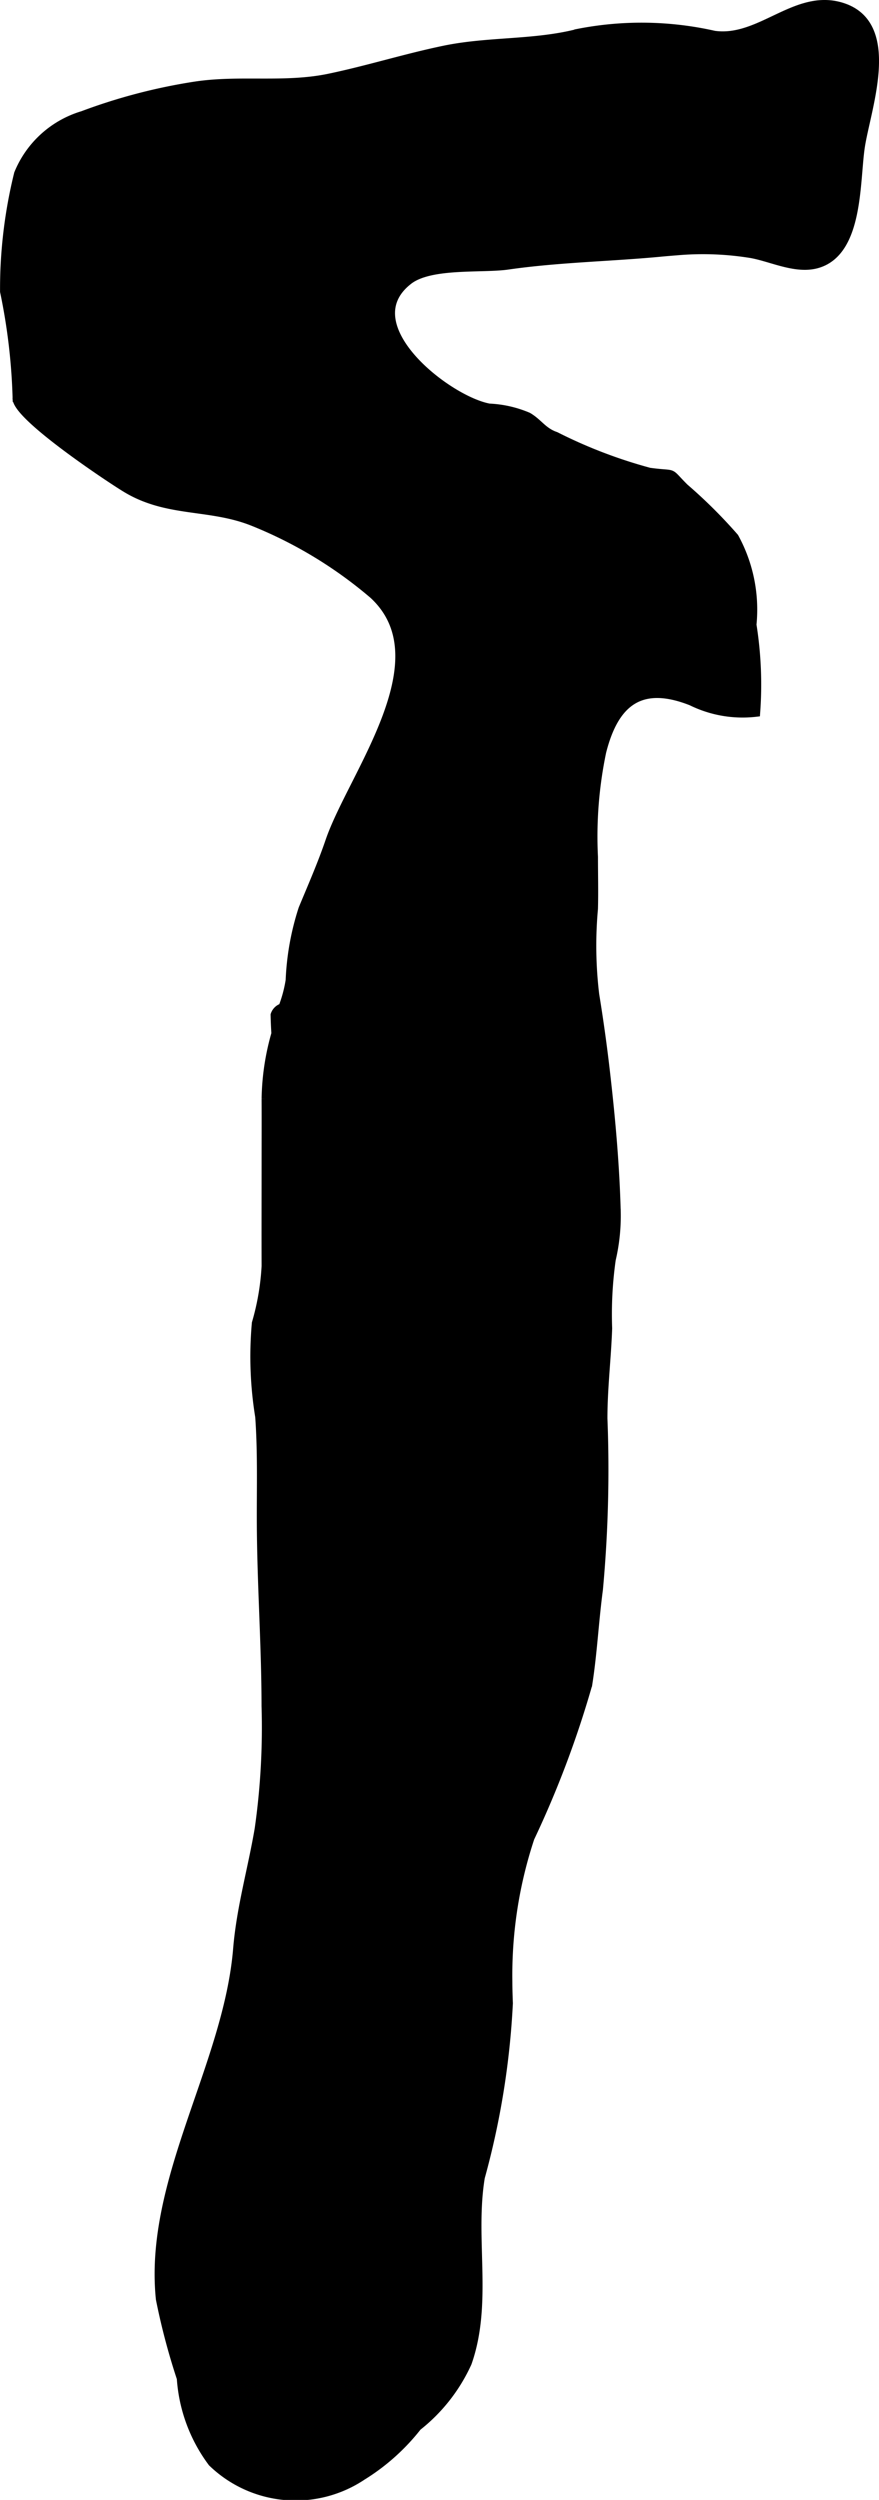
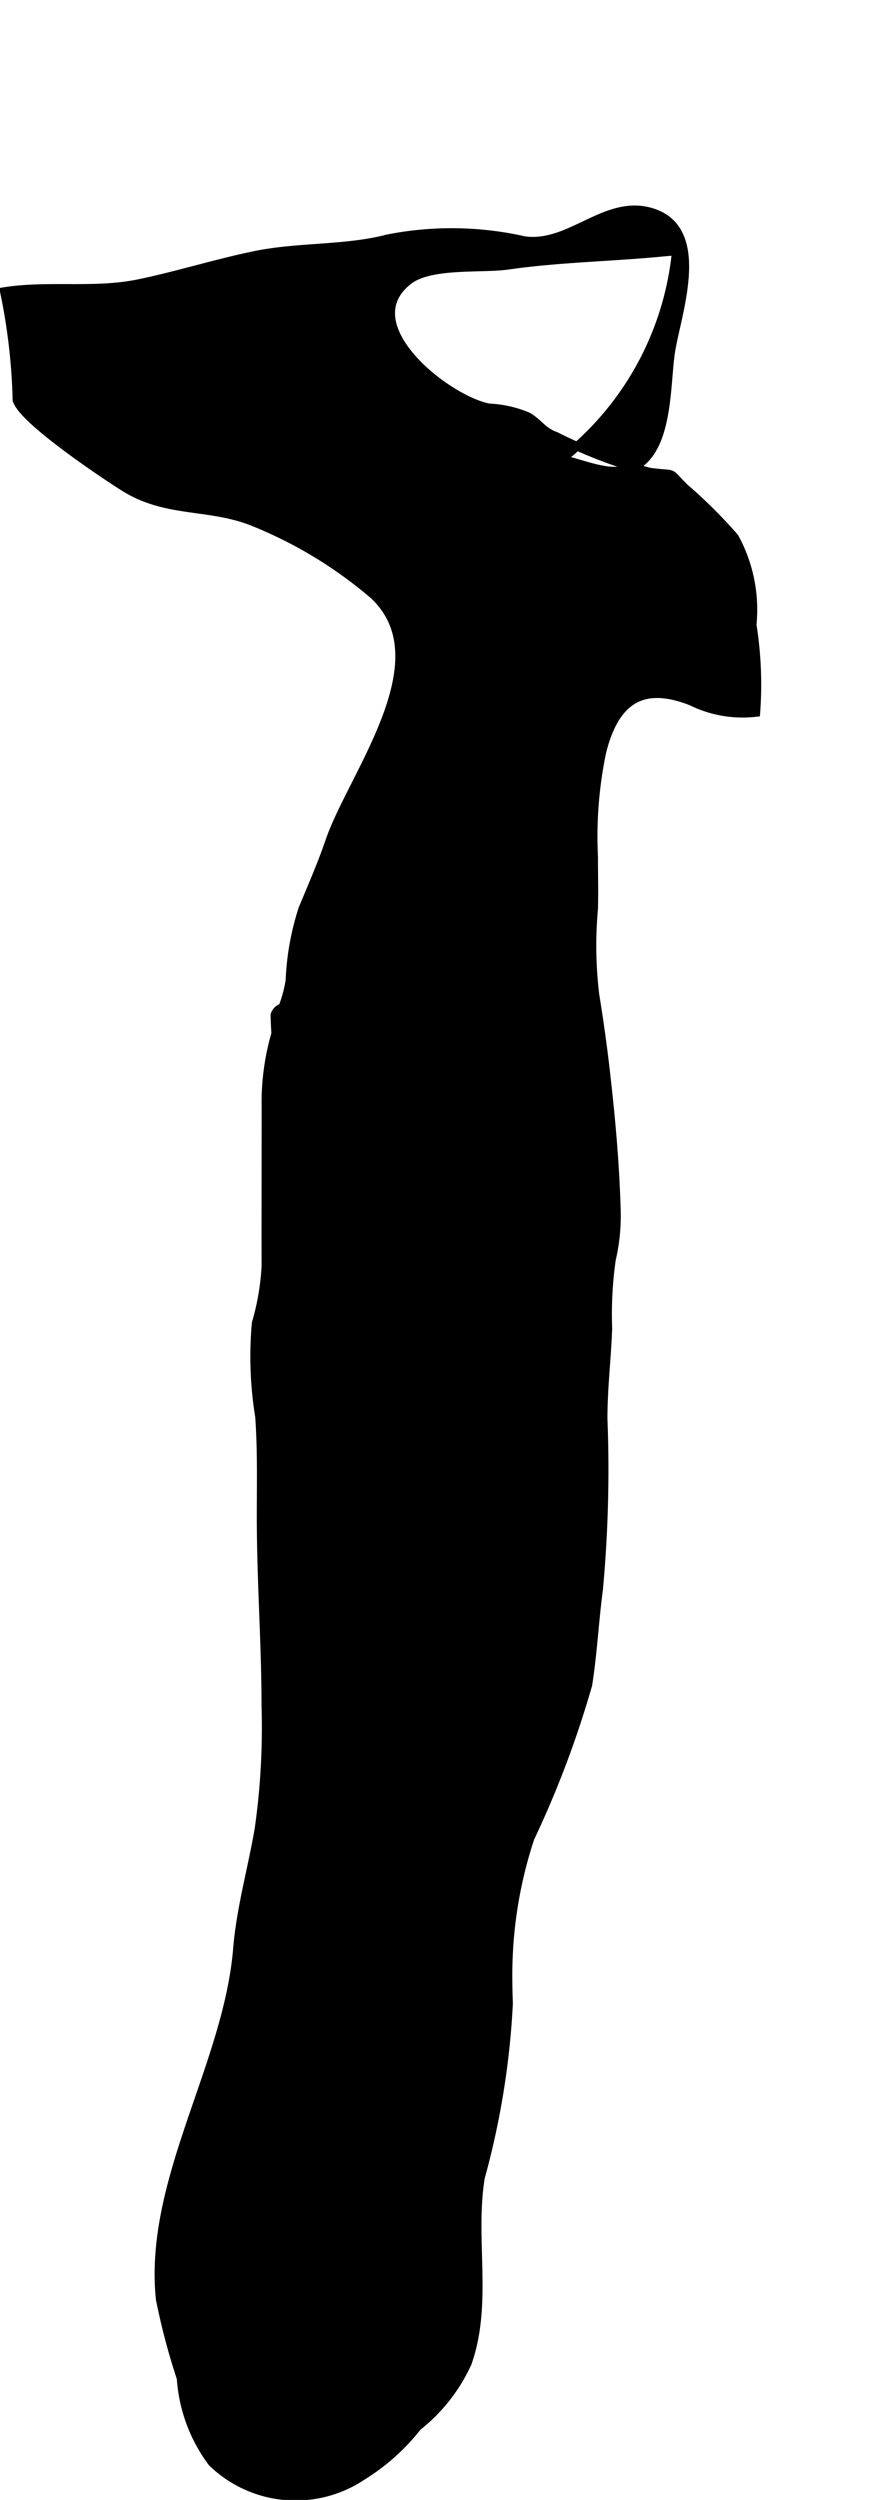
<svg xmlns="http://www.w3.org/2000/svg" version="1.1" width="5.441mm" height="15.465mm" viewBox="0 0 15.423 43.837">
  <defs>
    <style type="text/css">
      .a {
        stroke: #000;
        stroke-miterlimit: 10;
        stroke-width: 0.15px;
        fill-rule: evenodd;
      }
    </style>
  </defs>
-   <path class="a" d="M11.866,4.403c-.08.006-.16.013-.239.02-.9.087-1.818.1-2.714.229-.451.066-1.362-.034-1.746.266-1.004.782.681,2.101,1.417,2.234a1.959,1.959,0,0,1,.679.154c.185.107.261.264.486.341a8.581,8.581,0,0,0,1.645.63c.497.068.303-.037.616.275a8.72,8.72,0,0,1,.877.871,2.635,2.635,0,0,1,.311,1.532,6.652,6.652,0,0,1,.065,1.539,2.029,2.029,0,0,1-1.131-.196c-.884-.349-1.347.002-1.57.884a7.249,7.249,0,0,0-.145,1.844c0,.303.008.606,0,.909a7.187,7.187,0,0,0,.022,1.506c.076.466.141.935.194,1.403.092.805.164,1.618.184,2.429a3.359,3.359,0,0,1-.088.814,6.817,6.817,0,0,0-.063,1.206c-.018.528-.083,1.042-.083,1.581a22.851,22.851,0,0,1-.079,2.998c-.074.554-.101,1.118-.188,1.669a17.538,17.538,0,0,1-1.013,2.686,7.646,7.646,0,0,0-.388,2.522c0,.123.004.25.009.38a14.104,14.104,0,0,1-.492,3.051c-.178,1.077.14,2.201-.23,3.253a3.006,3.006,0,0,1-.878,1.119,3.705,3.705,0,0,1-.97.867,2.104,2.104,0,0,1-2.631-.239,2.775,2.775,0,0,1-.546-1.476,11.751,11.751,0,0,1-.367-1.389c-.213-2.077,1.188-4.092,1.356-6.146.059-.711.257-1.39.377-2.095a12.568,12.568,0,0,0,.121-2.158c-.001-1.081-.079-2.148-.083-3.232-.002-.613.016-1.228-.028-1.841a6.554,6.554,0,0,1-.059-1.641,4.388,4.388,0,0,0,.171-.999c-.002-.59,0-1.18,0-1.77,0-.389.002-.777,0-1.166a4.358,4.358,0,0,1,.172-1.142c-.007-.109-.012-.219-.014-.328a.201.201,0,0,1,.136-.13,2.297,2.297,0,0,0,.128-.477,4.651,4.651,0,0,1,.225-1.252c.163-.393.334-.782.472-1.186.397-1.162,2.003-3.178.769-4.323a7.618,7.618,0,0,0-2.099-1.274c-.772-.314-1.515-.148-2.252-.6-.271-.164-1.95-1.278-1.906-1.582A10.534,10.534,0,0,0,.076,5.112a8.415,8.415,0,0,1,.246-2.066,1.765,1.765,0,0,1,1.129-1.024,9.906,9.906,0,0,1,1.957-.514c.784-.123,1.575.022,2.361-.14.684-.142,1.353-.354,2.038-.495.778-.159,1.581-.095,2.345-.294a5.787,5.787,0,0,1,2.381.036c.802.111,1.422-.73,2.216-.5,1.014.293.458,1.77.352,2.451-.093.6-.021,1.83-.746,2.057-.377.118-.806-.106-1.172-.172A5.269,5.269,0,0,0,11.866,4.403Z" />
+   <path class="a" d="M11.866,4.403c-.08.006-.16.013-.239.02-.9.087-1.818.1-2.714.229-.451.066-1.362-.034-1.746.266-1.004.782.681,2.101,1.417,2.234a1.959,1.959,0,0,1,.679.154c.185.107.261.264.486.341a8.581,8.581,0,0,0,1.645.63c.497.068.303-.037.616.275a8.72,8.72,0,0,1,.877.871,2.635,2.635,0,0,1,.311,1.532,6.652,6.652,0,0,1,.065,1.539,2.029,2.029,0,0,1-1.131-.196c-.884-.349-1.347.002-1.57.884a7.249,7.249,0,0,0-.145,1.844c0,.303.008.606,0,.909a7.187,7.187,0,0,0,.022,1.506c.076.466.141.935.194,1.403.092.805.164,1.618.184,2.429a3.359,3.359,0,0,1-.088.814,6.817,6.817,0,0,0-.063,1.206c-.018.528-.083,1.042-.083,1.581a22.851,22.851,0,0,1-.079,2.998c-.074.554-.101,1.118-.188,1.669a17.538,17.538,0,0,1-1.013,2.686,7.646,7.646,0,0,0-.388,2.522c0,.123.004.25.009.38a14.104,14.104,0,0,1-.492,3.051c-.178,1.077.14,2.201-.23,3.253a3.006,3.006,0,0,1-.878,1.119,3.705,3.705,0,0,1-.97.867,2.104,2.104,0,0,1-2.631-.239,2.775,2.775,0,0,1-.546-1.476,11.751,11.751,0,0,1-.367-1.389c-.213-2.077,1.188-4.092,1.356-6.146.059-.711.257-1.39.377-2.095a12.568,12.568,0,0,0,.121-2.158c-.001-1.081-.079-2.148-.083-3.232-.002-.613.016-1.228-.028-1.841a6.554,6.554,0,0,1-.059-1.641,4.388,4.388,0,0,0,.171-.999c-.002-.59,0-1.18,0-1.77,0-.389.002-.777,0-1.166a4.358,4.358,0,0,1,.172-1.142c-.007-.109-.012-.219-.014-.328a.201.201,0,0,1,.136-.13,2.297,2.297,0,0,0,.128-.477,4.651,4.651,0,0,1,.225-1.252c.163-.393.334-.782.472-1.186.397-1.162,2.003-3.178.769-4.323a7.618,7.618,0,0,0-2.099-1.274c-.772-.314-1.515-.148-2.252-.6-.271-.164-1.95-1.278-1.906-1.582A10.534,10.534,0,0,0,.076,5.112c.784-.123,1.575.022,2.361-.14.684-.142,1.353-.354,2.038-.495.778-.159,1.581-.095,2.345-.294a5.787,5.787,0,0,1,2.381.036c.802.111,1.422-.73,2.216-.5,1.014.293.458,1.77.352,2.451-.093.6-.021,1.83-.746,2.057-.377.118-.806-.106-1.172-.172A5.269,5.269,0,0,0,11.866,4.403Z" />
</svg>